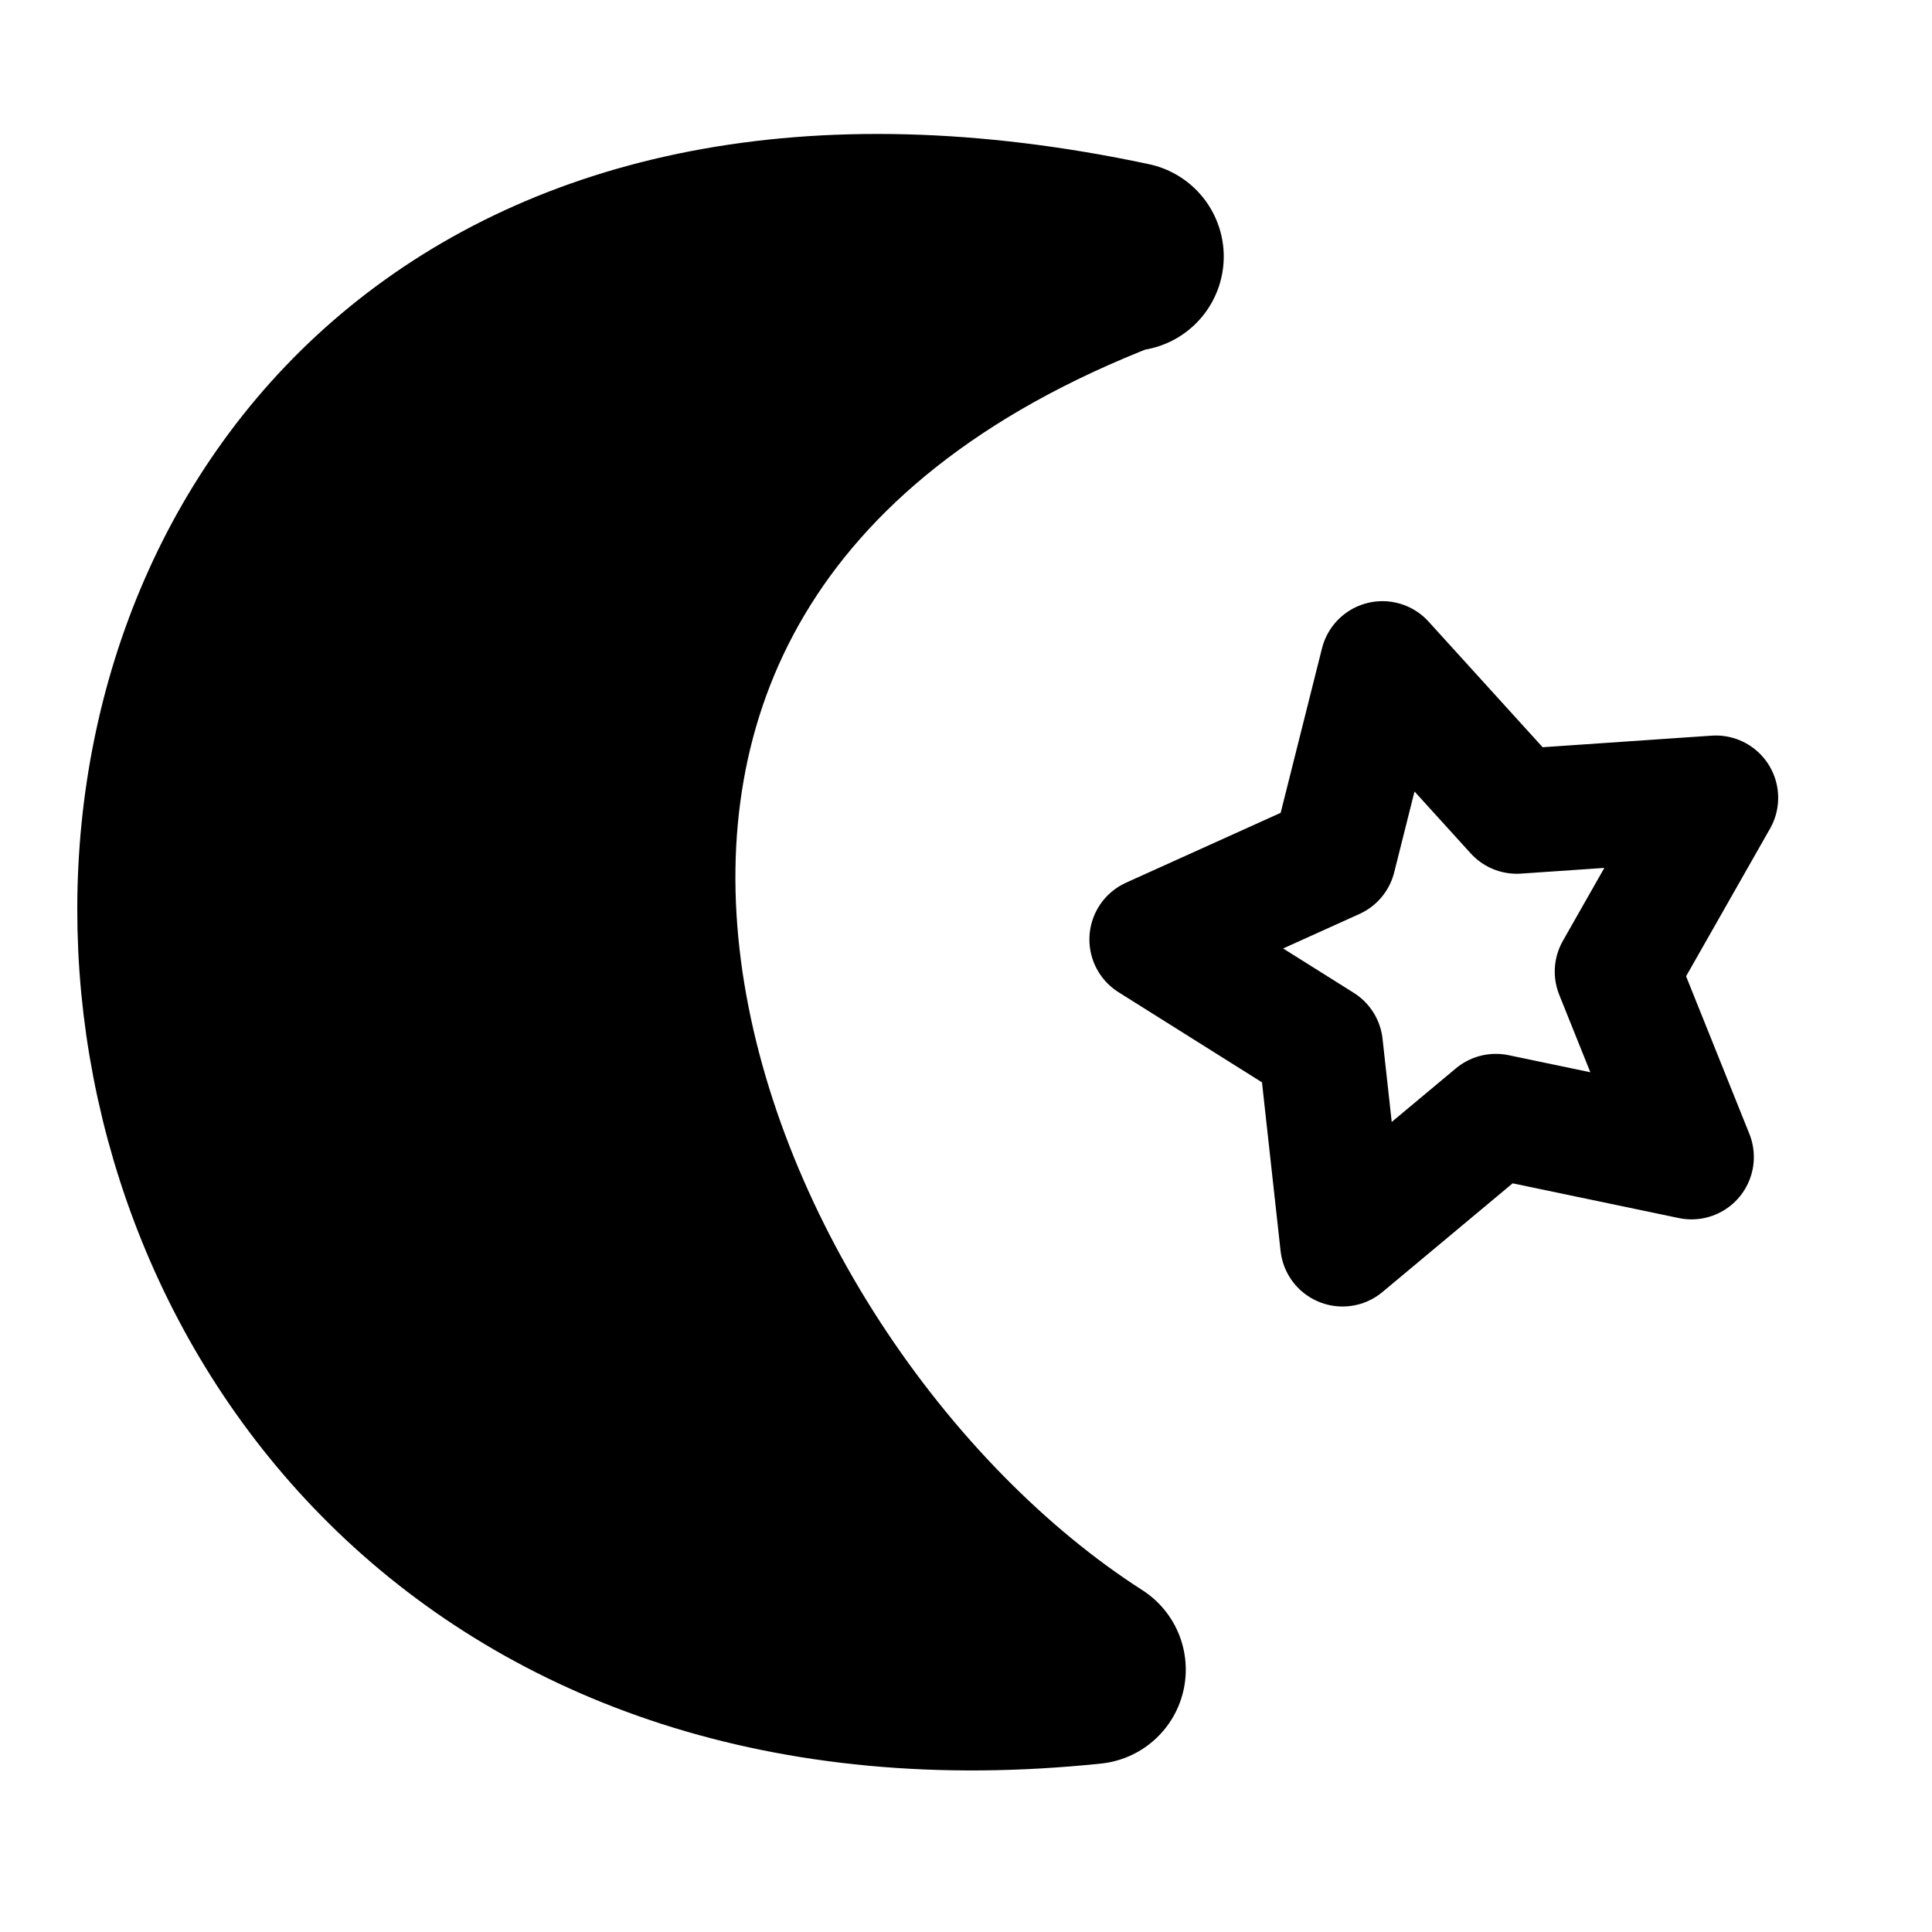
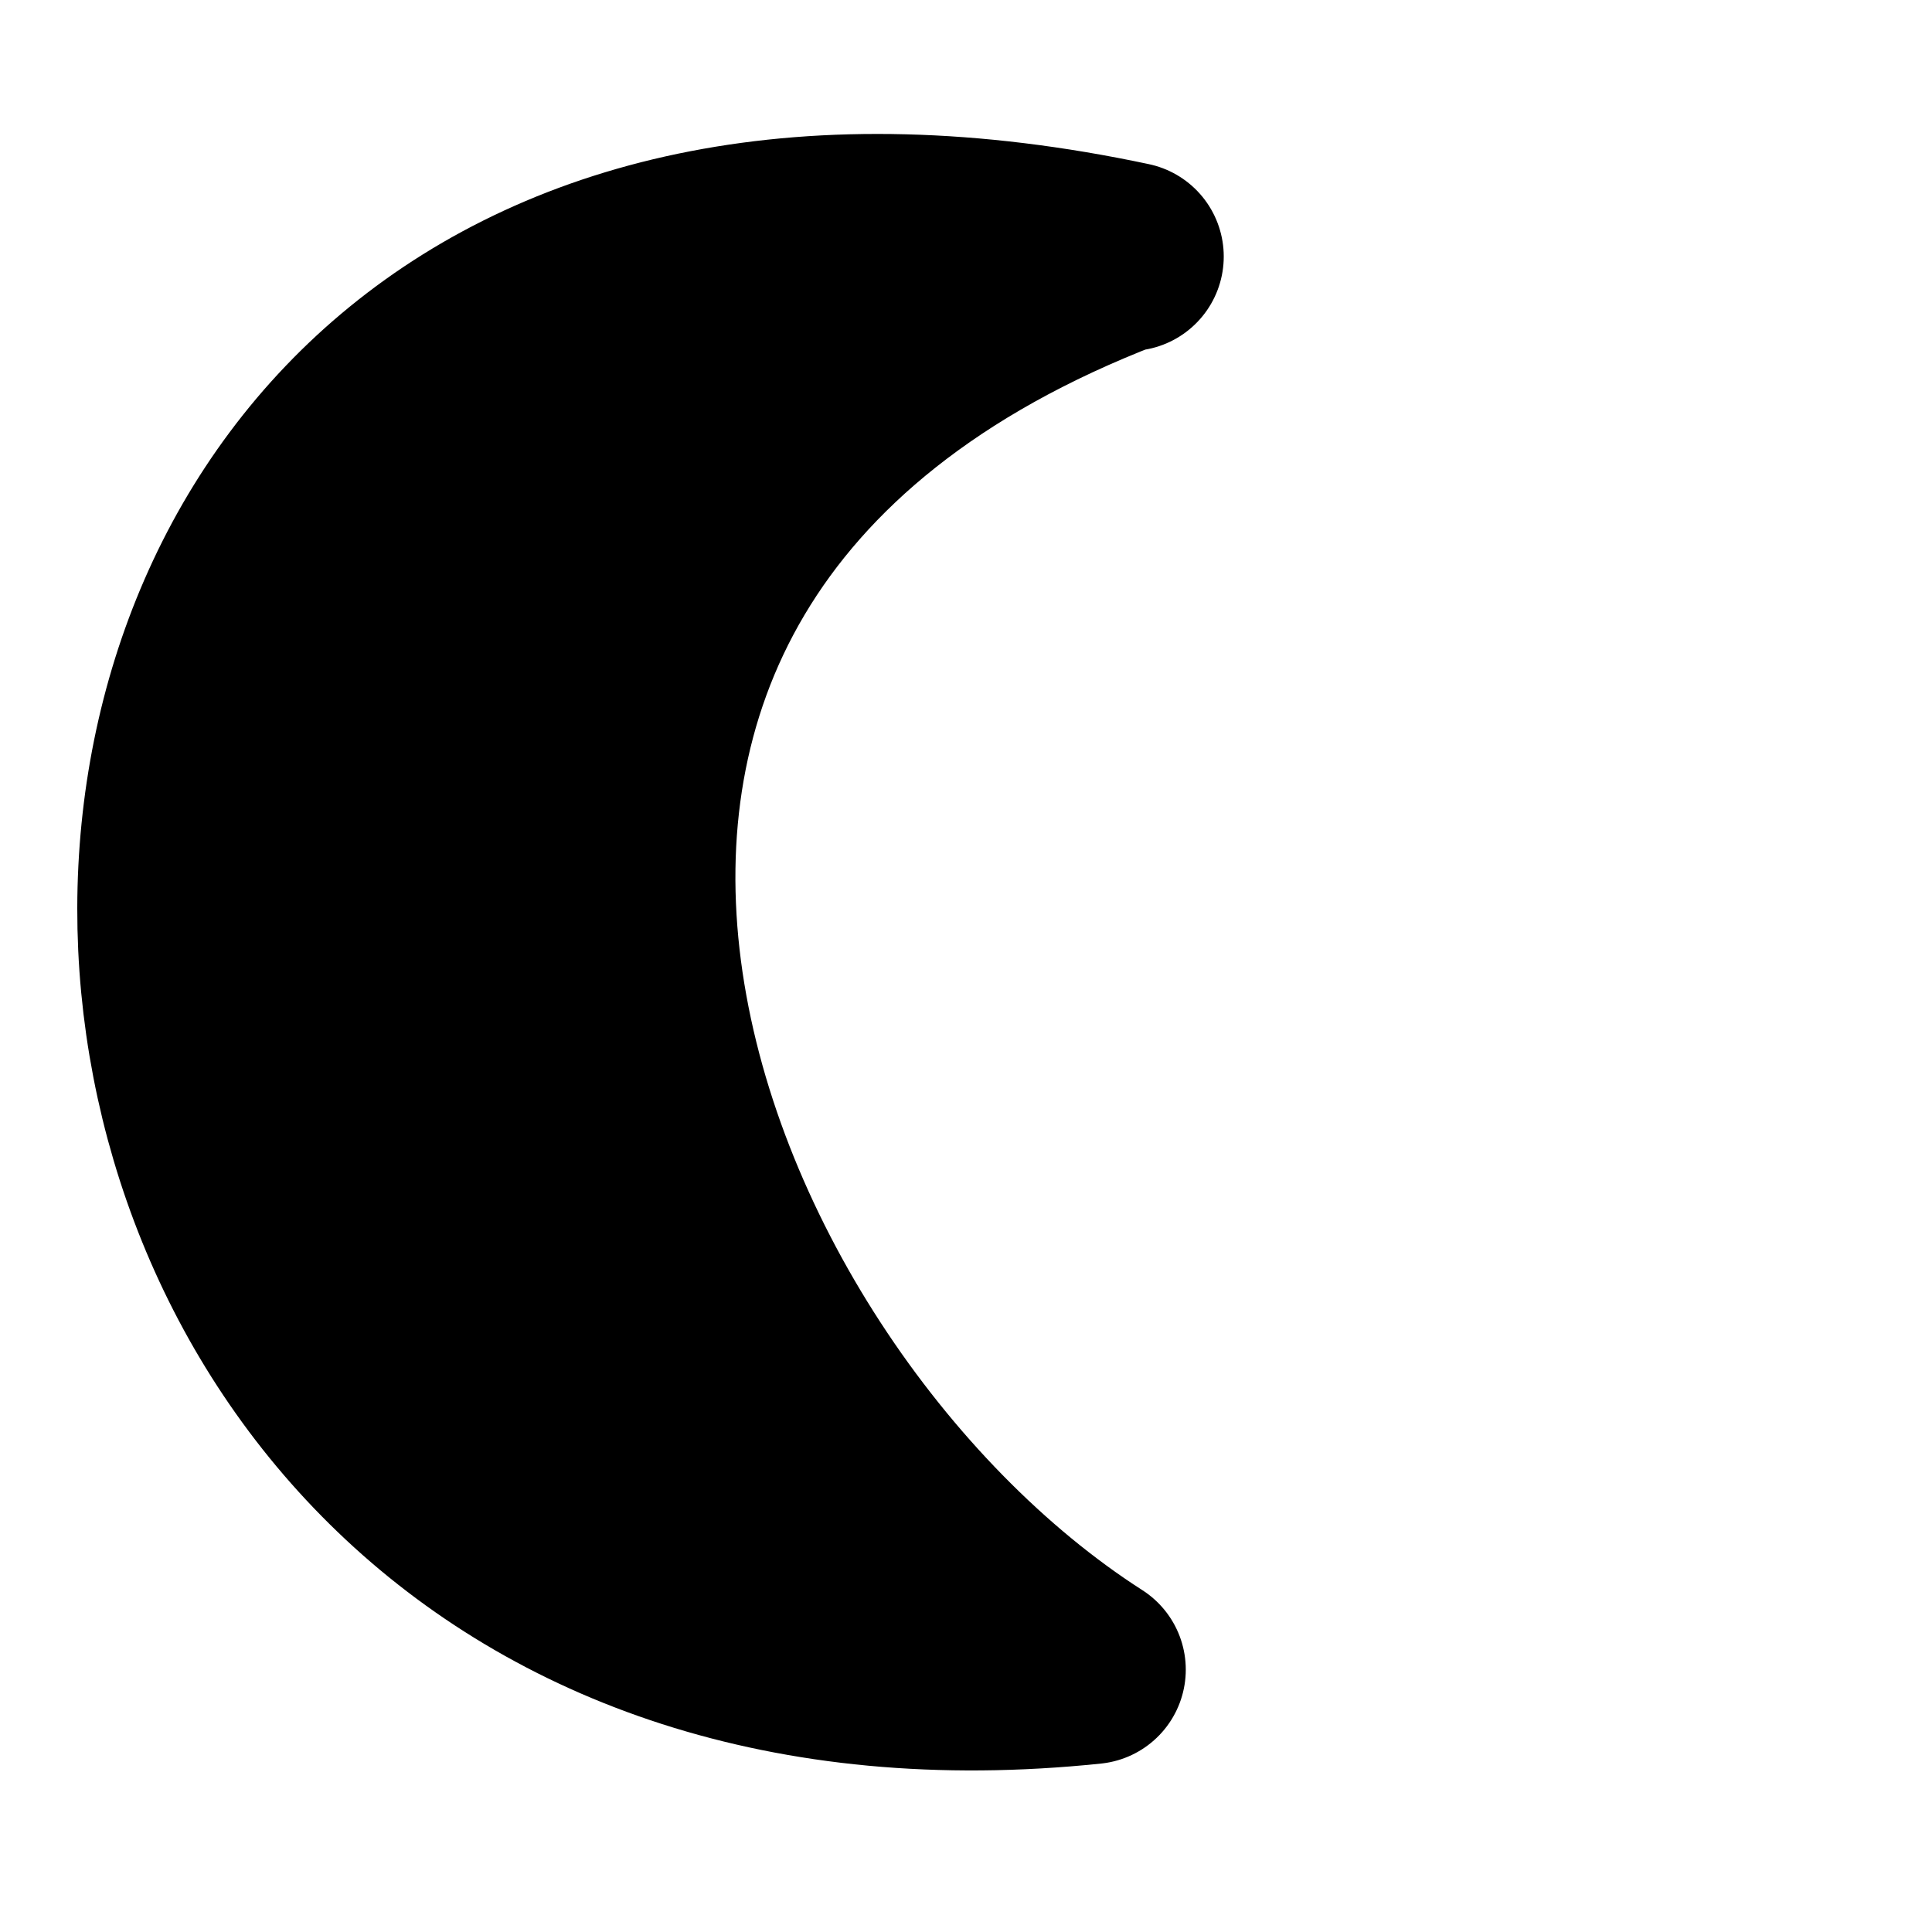
<svg xmlns="http://www.w3.org/2000/svg" xmlns:ns1="http://www.inkscape.org/namespaces/inkscape" xmlns:ns2="http://sodipodi.sourceforge.net/DTD/sodipodi-0.dtd" width="15" height="15" viewBox="0 0 3.969 3.969" version="1.1" id="svg1" ns1:version="1.4.2 (2aeb623e1d, 2025-05-12)" ns2:docname="noc.svg">
  <ns2:namedview id="namedview1" pagecolor="#ffffff" bordercolor="#000000" borderopacity="0.25" ns1:showpageshadow="2" ns1:pageopacity="0.0" ns1:pagecheckerboard="0" ns1:deskcolor="#d1d1d1" ns1:document-units="mm" ns1:zoom="23.60404" ns1:cx="2.8596799" ns1:cy="11.269257" ns1:window-width="1920" ns1:window-height="1011" ns1:window-x="0" ns1:window-y="0" ns1:window-maximized="1" ns1:current-layer="svg1" />
  <defs id="defs1" />
-   <path ns2:type="star" style="opacity:1;fill:none;fill-rule:evenodd;stroke:#000000;stroke-width:0.256;stroke-linecap:round;stroke-linejoin:round;stroke-miterlimit:3;stroke-dasharray:none;stroke-dashoffset:198.56;paint-order:fill markers stroke" id="path4" ns1:flatsided="false" ns2:sides="5" ns2:cx="2.342731" ns2:cy="0.91915762" ns2:r1="0.62861746" ns2:r2="0.33010215" ns2:arg1="0.69702137" ns2:arg2="1.32534" ns1:rounded="0" ns1:randomized="0" d="M 2.825,1.323 2.423,1.239 2.108,1.502 2.063,1.094 1.716,0.876 2.09,0.707 2.19,0.309 2.466,0.613 2.875,0.585 2.672,0.942 Z" ns1:transform-center-x="0.048736044" ns1:transform-center-y="-0.014867896" transform="translate(0.65,1.054)" />
  <path style="opacity:1;fill:#000000;fill-opacity:1;fill-rule:evenodd;stroke:#000000;stroke-width:0.388;stroke-linecap:round;stroke-linejoin:round;stroke-miterlimit:3;stroke-dashoffset:198.56;paint-order:fill markers stroke" d="M 2.32,0.527 C -0.323,-0.035 -0.257,3.691 2.242,3.43 1.348,2.857 0.681,1.153 2.309,0.527" id="path5" ns2:nodetypes="ccc" />
</svg>